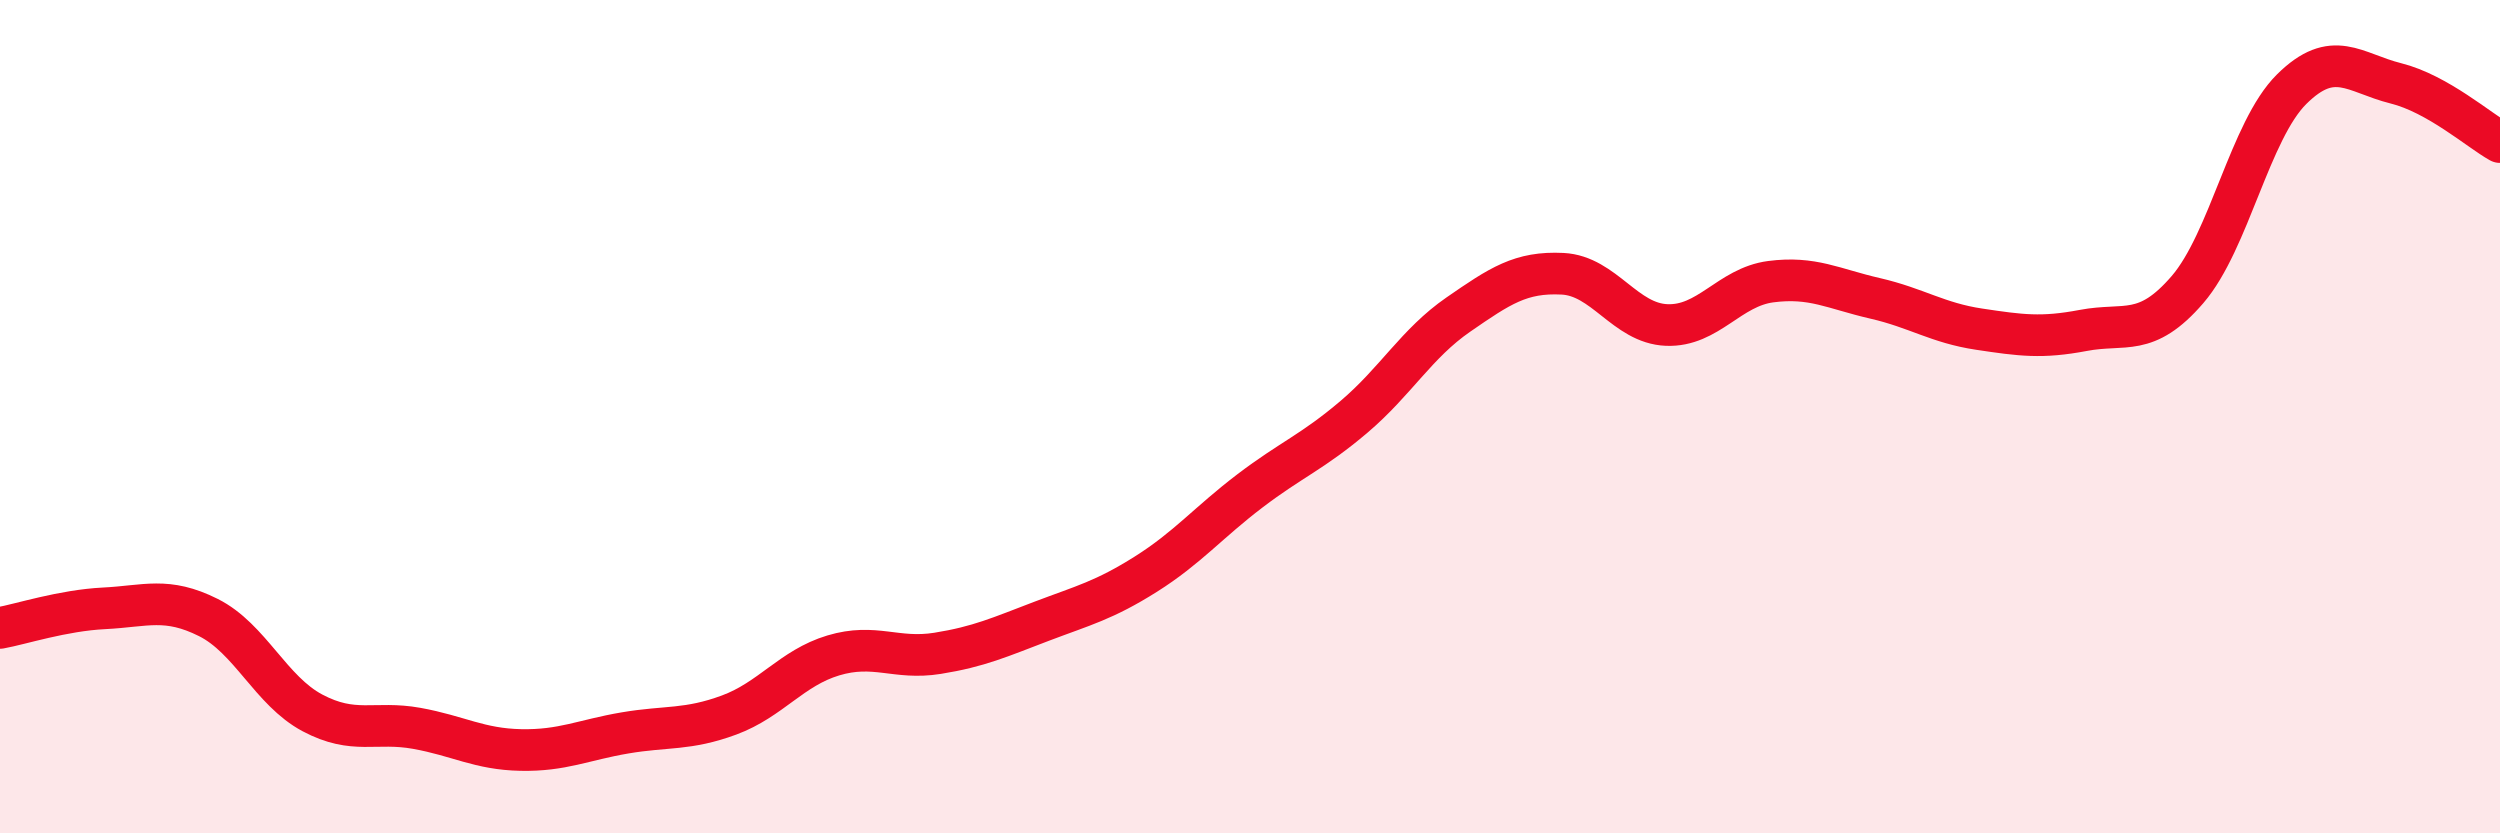
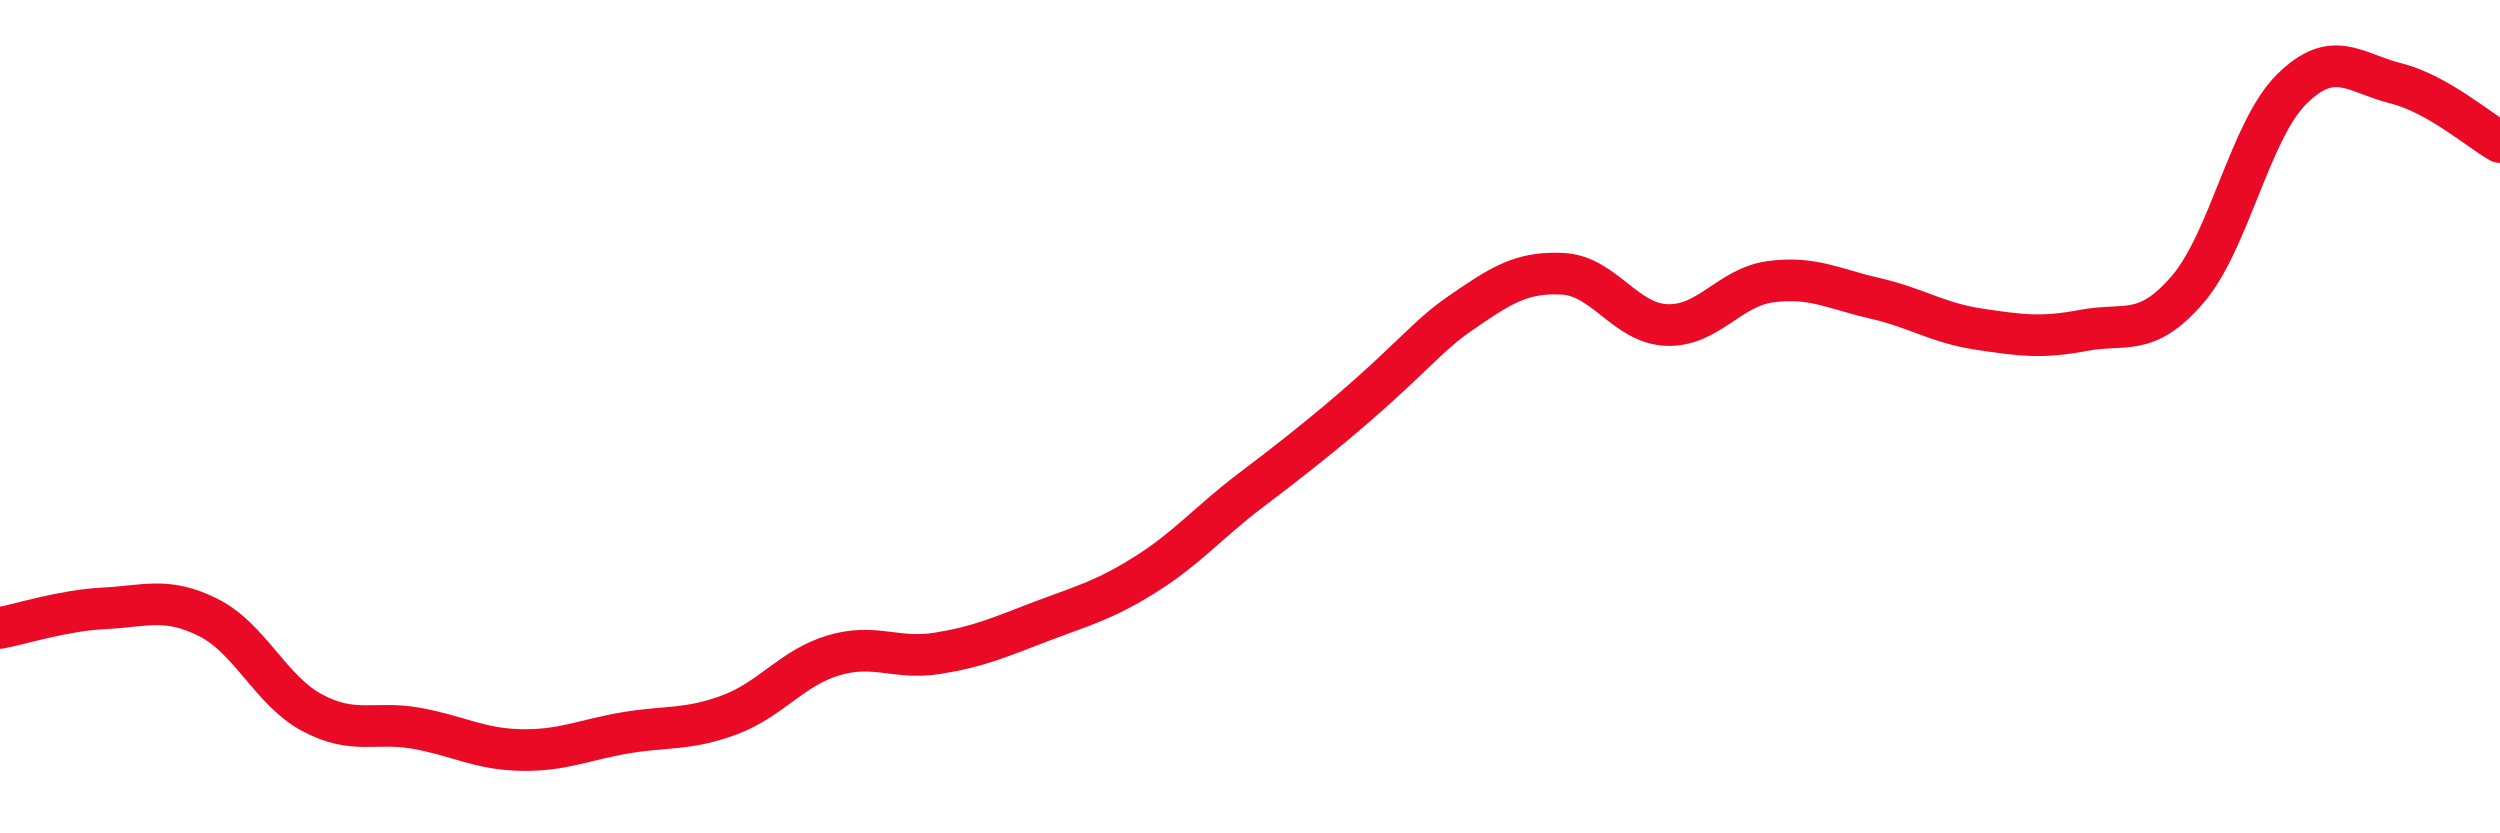
<svg xmlns="http://www.w3.org/2000/svg" width="60" height="20" viewBox="0 0 60 20">
-   <path d="M 0,15.07 C 0.5,14.98 1.5,14.65 2.5,14.6 C 3.5,14.55 4,14.32 5,14.82 C 6,15.32 6.5,16.58 7.5,17.11 C 8.5,17.64 9,17.3 10,17.48 C 11,17.66 11.5,17.98 12.5,18 C 13.5,18.02 14,17.76 15,17.59 C 16,17.42 16.5,17.53 17.5,17.16 C 18.5,16.79 19,16.03 20,15.73 C 21,15.43 21.5,15.84 22.5,15.68 C 23.5,15.52 24,15.29 25,14.91 C 26,14.53 26.5,14.41 27.5,13.78 C 28.5,13.15 29,12.54 30,11.78 C 31,11.02 31.5,10.85 32.5,10 C 33.5,9.15 34,8.24 35,7.55 C 36,6.86 36.5,6.52 37.5,6.57 C 38.5,6.62 39,7.76 40,7.8 C 41,7.84 41.5,6.89 42.5,6.76 C 43.5,6.63 44,6.93 45,7.16 C 46,7.39 46.5,7.75 47.5,7.9 C 48.5,8.05 49,8.12 50,7.93 C 51,7.74 51.5,8.11 52.5,6.95 C 53.5,5.79 54,3.13 55,2.14 C 56,1.15 56.5,1.75 57.5,2 C 58.5,2.25 59.5,3.13 60,3.41L60 20L0 20Z" fill="#EB0A25" opacity="0.1" stroke-linecap="round" stroke-linejoin="round" />
-   <path d="M 0,15.07 C 0.5,14.98 1.5,14.65 2.5,14.6 C 3.5,14.55 4,14.32 5,14.82 C 6,15.32 6.5,16.58 7.5,17.11 C 8.5,17.64 9,17.3 10,17.48 C 11,17.66 11.5,17.98 12.5,18 C 13.5,18.02 14,17.76 15,17.59 C 16,17.42 16.5,17.53 17.5,17.16 C 18.5,16.79 19,16.03 20,15.73 C 21,15.43 21.5,15.84 22.5,15.68 C 23.5,15.52 24,15.29 25,14.91 C 26,14.53 26.5,14.41 27.5,13.78 C 28.5,13.15 29,12.54 30,11.78 C 31,11.02 31.5,10.85 32.5,10 C 33.5,9.15 34,8.24 35,7.55 C 36,6.86 36.5,6.52 37.5,6.57 C 38.5,6.62 39,7.76 40,7.8 C 41,7.84 41.5,6.89 42.5,6.76 C 43.5,6.63 44,6.93 45,7.16 C 46,7.39 46.5,7.75 47.5,7.9 C 48.5,8.05 49,8.12 50,7.93 C 51,7.74 51.5,8.11 52.5,6.95 C 53.5,5.79 54,3.13 55,2.14 C 56,1.15 56.5,1.75 57.5,2 C 58.5,2.25 59.5,3.13 60,3.41" stroke="#EB0A25" stroke-width="1" fill="none" stroke-linecap="round" stroke-linejoin="round" />
+   <path d="M 0,15.07 C 0.5,14.98 1.5,14.65 2.5,14.6 C 3.5,14.55 4,14.32 5,14.82 C 6,15.32 6.5,16.58 7.5,17.11 C 8.5,17.64 9,17.3 10,17.48 C 11,17.66 11.5,17.98 12.5,18 C 13.5,18.02 14,17.76 15,17.59 C 16,17.42 16.5,17.53 17.5,17.16 C 18.5,16.79 19,16.03 20,15.73 C 21,15.43 21.5,15.84 22.5,15.68 C 23.5,15.52 24,15.29 25,14.91 C 26,14.53 26.5,14.41 27.5,13.78 C 28.5,13.15 29,12.54 30,11.78 C 33.5,9.15 34,8.24 35,7.55 C 36,6.86 36.5,6.52 37.5,6.57 C 38.5,6.62 39,7.76 40,7.8 C 41,7.84 41.5,6.89 42.5,6.76 C 43.5,6.63 44,6.93 45,7.16 C 46,7.39 46.5,7.75 47.5,7.9 C 48.5,8.05 49,8.12 50,7.93 C 51,7.74 51.5,8.11 52.5,6.95 C 53.5,5.79 54,3.13 55,2.14 C 56,1.15 56.5,1.75 57.5,2 C 58.5,2.25 59.5,3.13 60,3.41" stroke="#EB0A25" stroke-width="1" fill="none" stroke-linecap="round" stroke-linejoin="round" />
</svg>